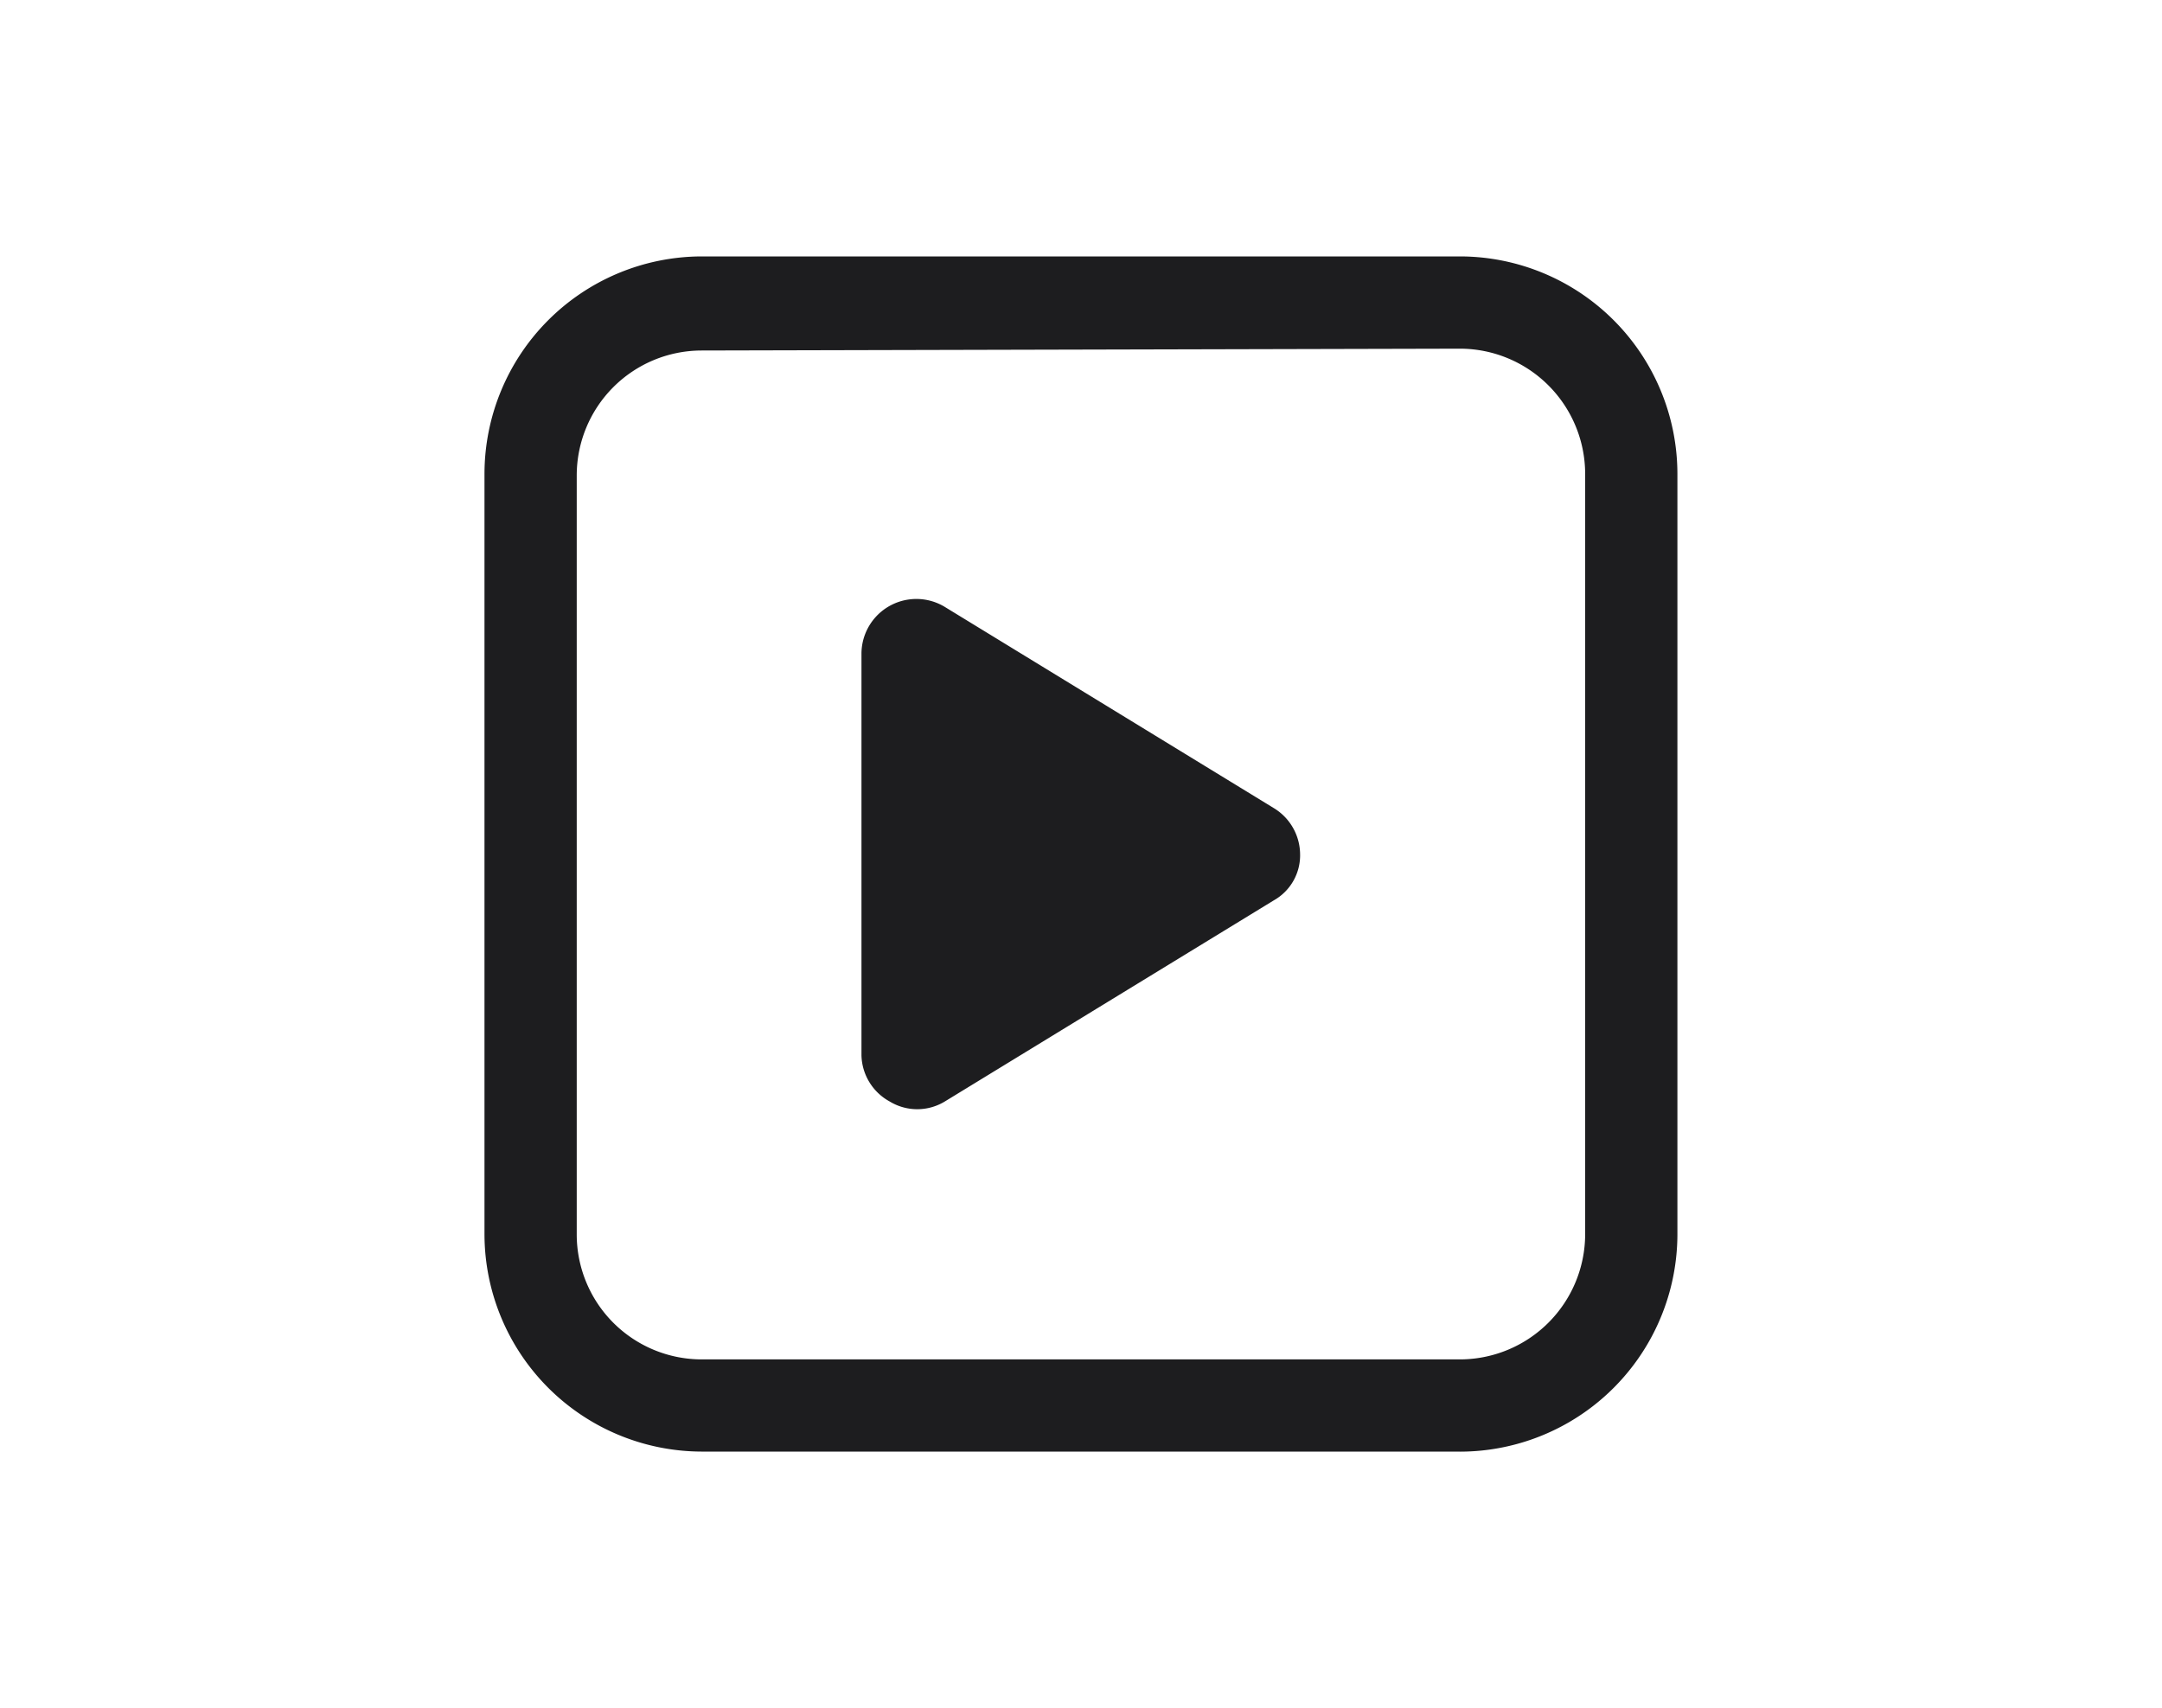
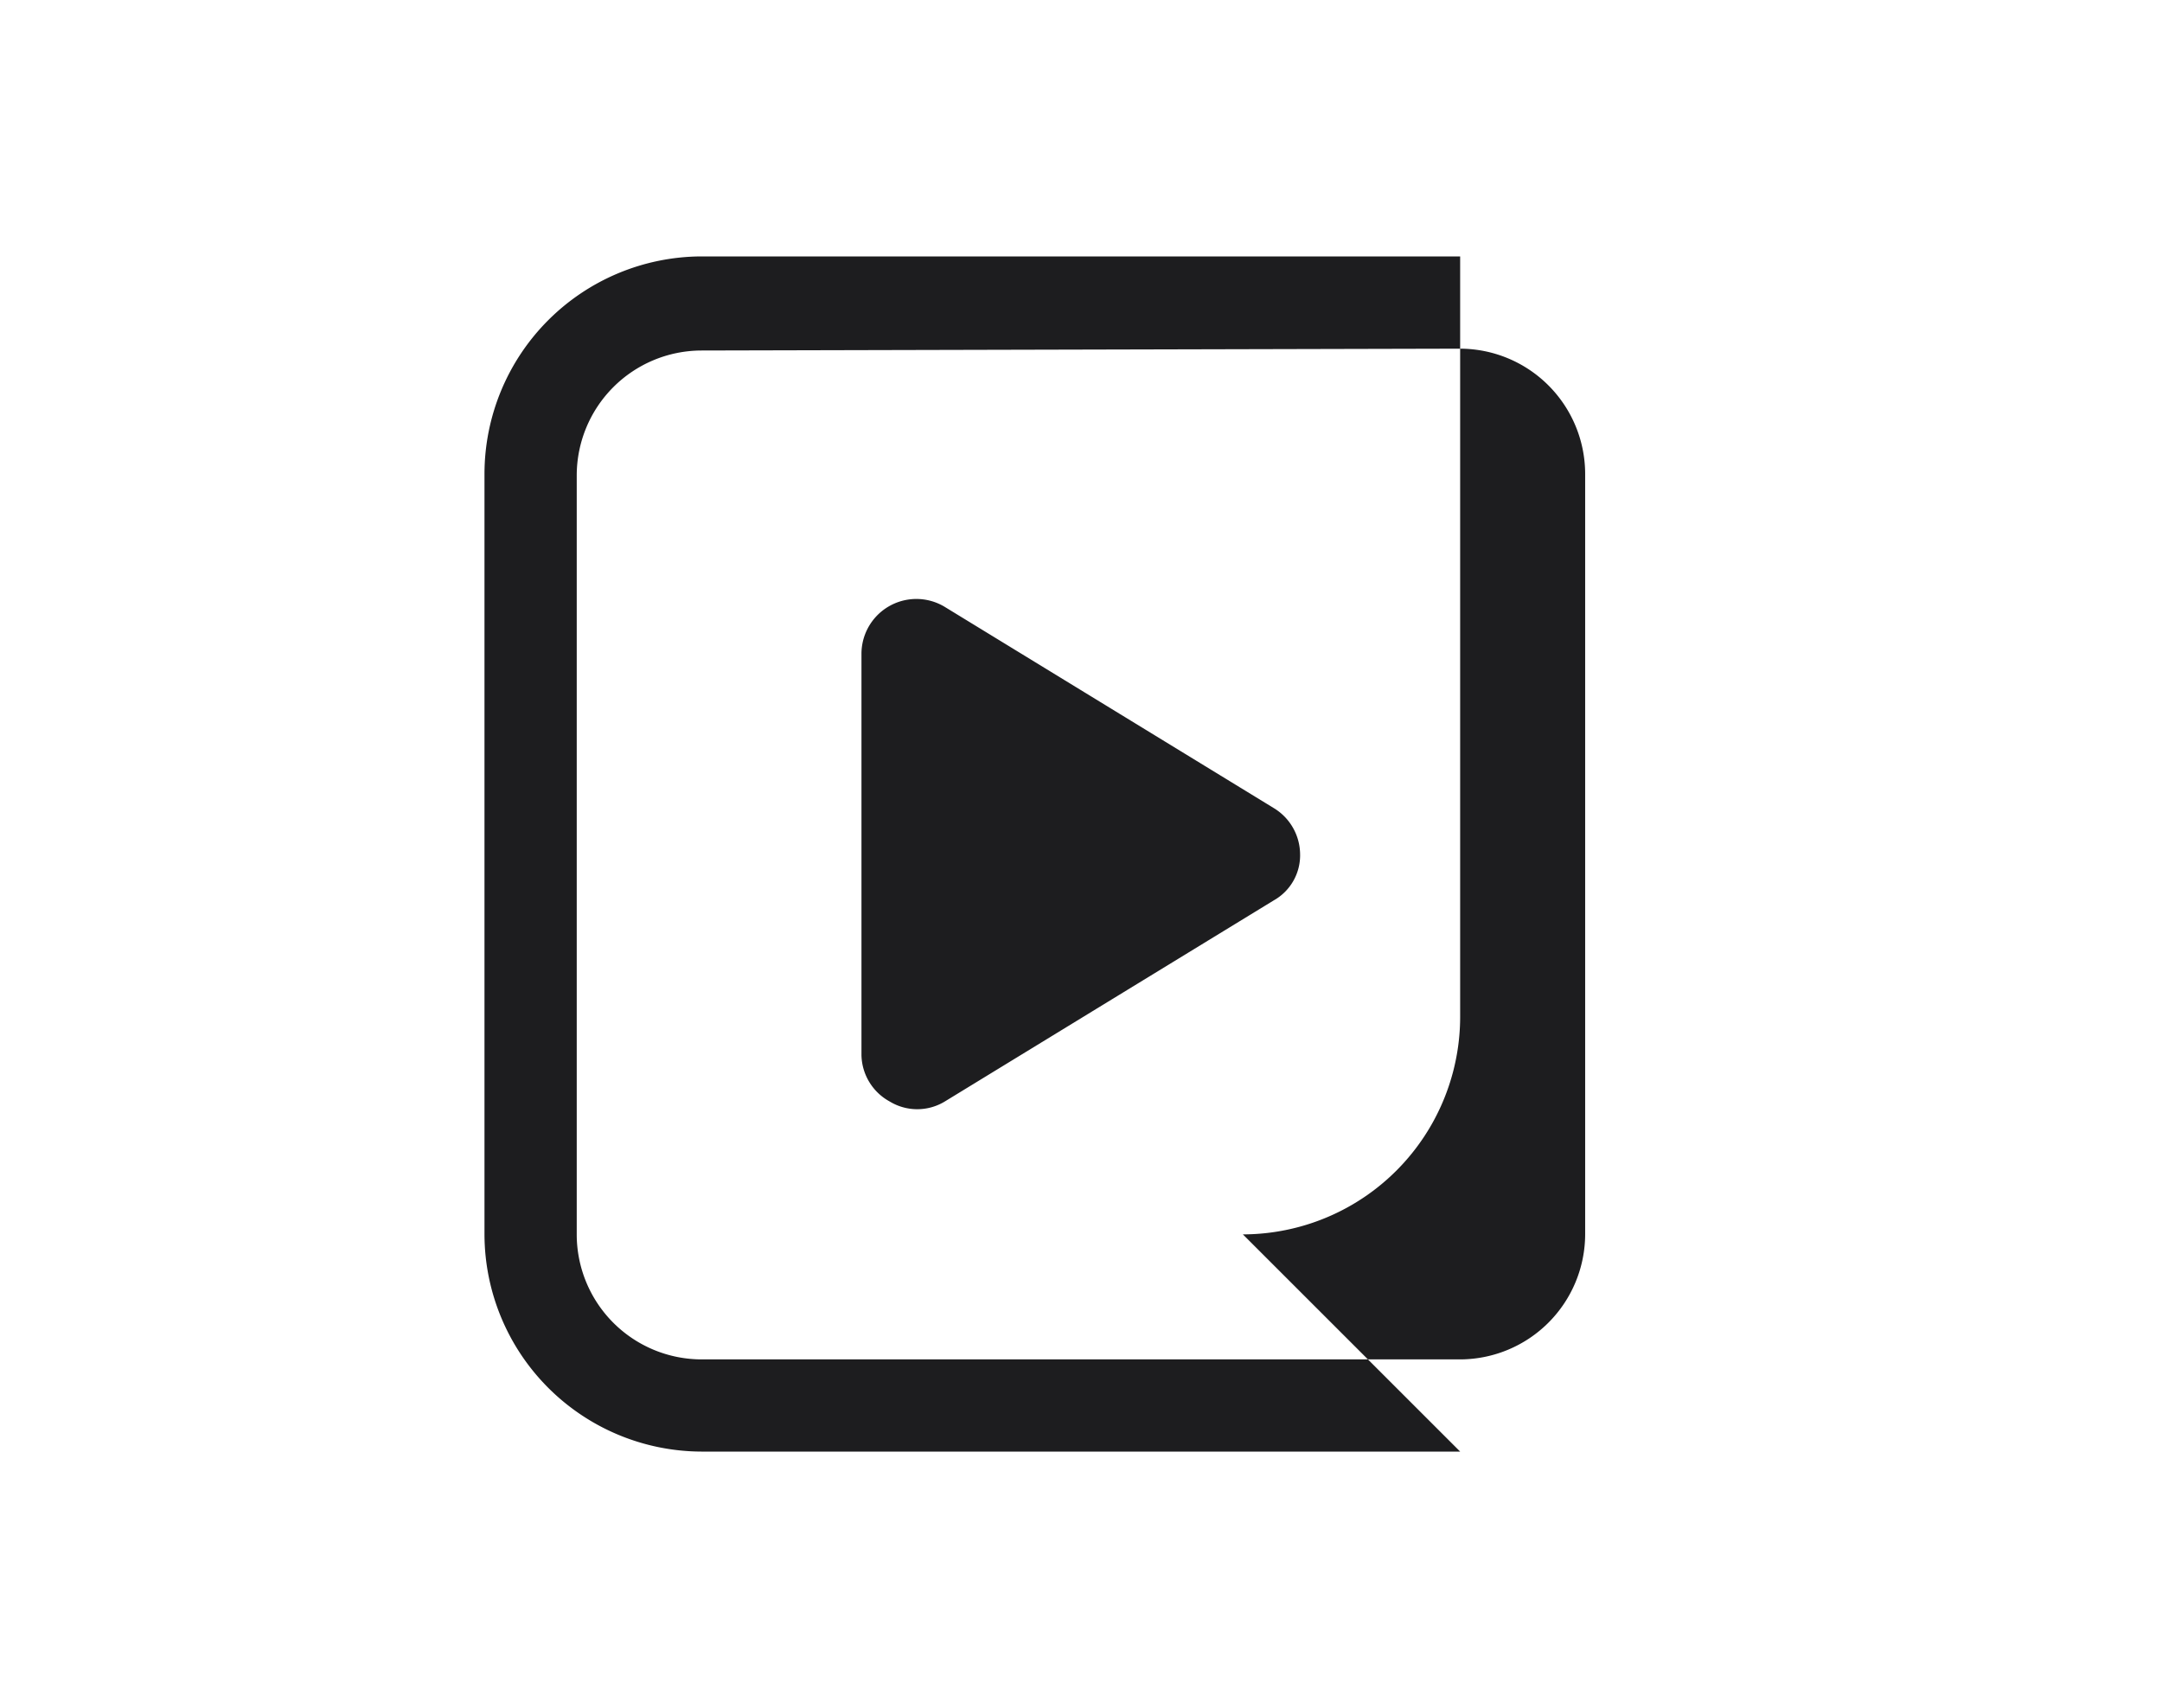
<svg xmlns="http://www.w3.org/2000/svg" width="100" height="79" viewBox="0 0 100 79">
  <g id="icongp" transform="translate(-192 -108)">
-     <rect id="Rettangolo_1" data-name="Rettangolo 1" width="100" height="79" transform="translate(192 108)" fill="none" />
    <g id="_1" data-name="1" transform="translate(214.413 117.57)">
-       <path id="Tracciato_11" data-name="Tracciato 11" d="M450.744,416.57h-35.1a10.07,10.07,0,0,1-10.028-10.049V371.339a10.07,10.07,0,0,1,10.028-10.049h35.1a10.07,10.07,0,0,1,10.049,10.049v35.1a10.07,10.07,0,0,1-10.049,10.134Zm-35.1-50.928a5.782,5.782,0,0,0-5.761,5.782v35.1a5.782,5.782,0,0,0,5.761,5.782h35.1a5.8,5.8,0,0,0,5.782-5.782V371.339a5.8,5.8,0,0,0-5.782-5.782Z" transform="translate(-405.62 -359)" fill="#1d1d1f" />
+       <path id="Tracciato_11" data-name="Tracciato 11" d="M450.744,416.57h-35.1a10.07,10.07,0,0,1-10.028-10.049V371.339a10.07,10.07,0,0,1,10.028-10.049h35.1v35.1a10.07,10.07,0,0,1-10.049,10.134Zm-35.1-50.928a5.782,5.782,0,0,0-5.761,5.782v35.1a5.782,5.782,0,0,0,5.761,5.782h35.1a5.8,5.8,0,0,0,5.782-5.782V371.339a5.8,5.8,0,0,0-5.782-5.782Z" transform="translate(-405.62 -359)" fill="#1d1d1f" />
      <path id="Tracciato_12" data-name="Tracciato 12" d="M432.864,378.39a2.518,2.518,0,0,1,1.216,2.133,2.39,2.39,0,0,1-1.216,2.134l-15.212,9.3a2.454,2.454,0,0,1-2.56,0,2.5,2.5,0,0,1-1.3-2.134v-18.6a2.539,2.539,0,0,1,3.862-2.134Z" transform="translate(-396.359 -350.583)" fill="#1d1d1f" />
    </g>
  </g>
</svg>